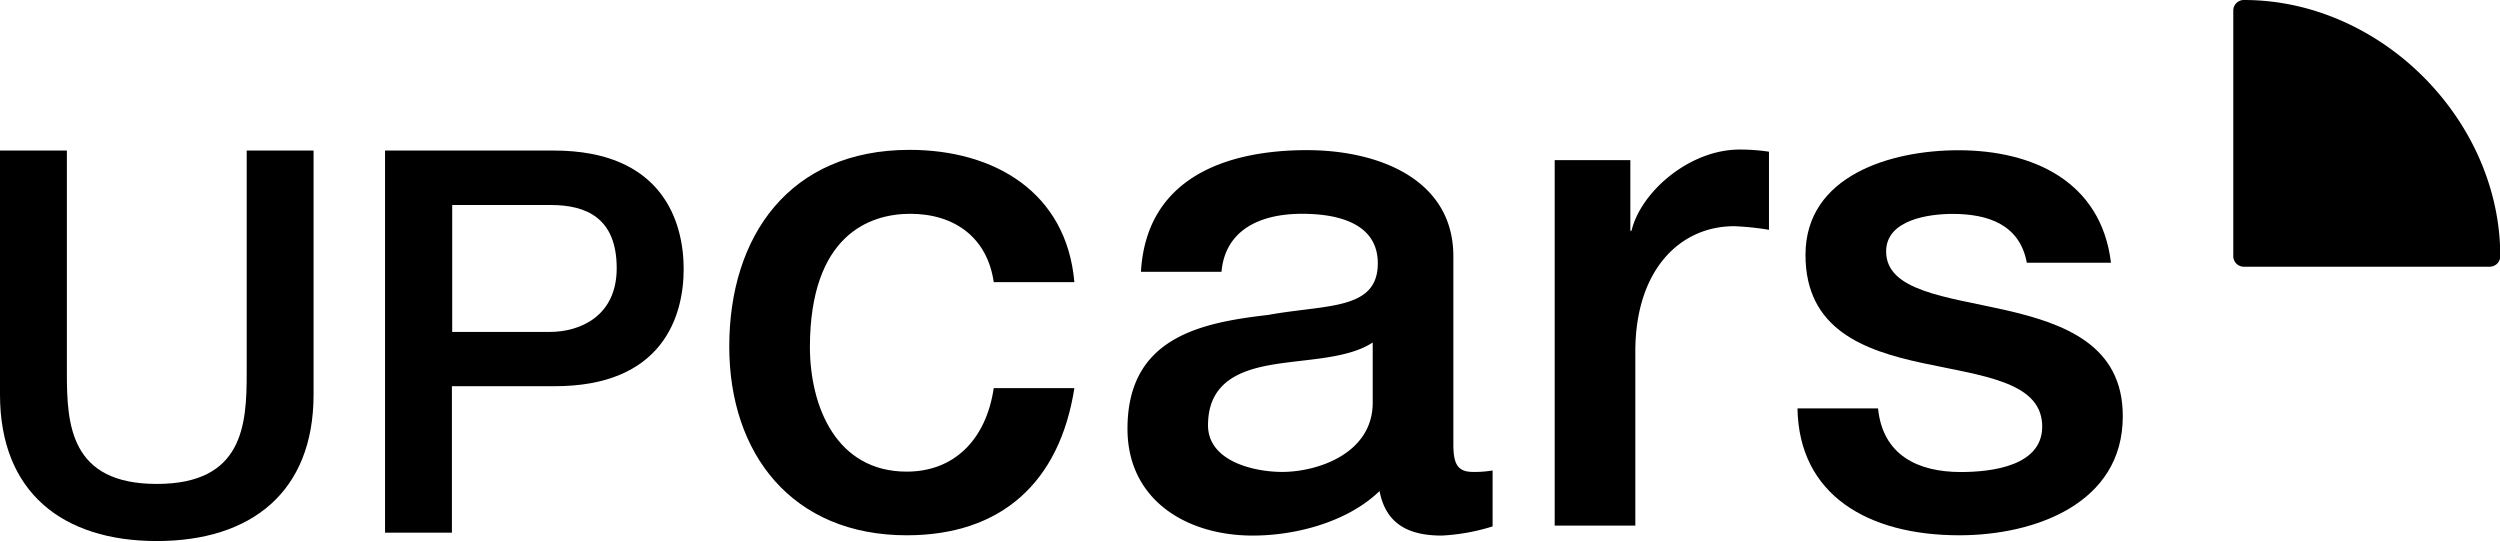
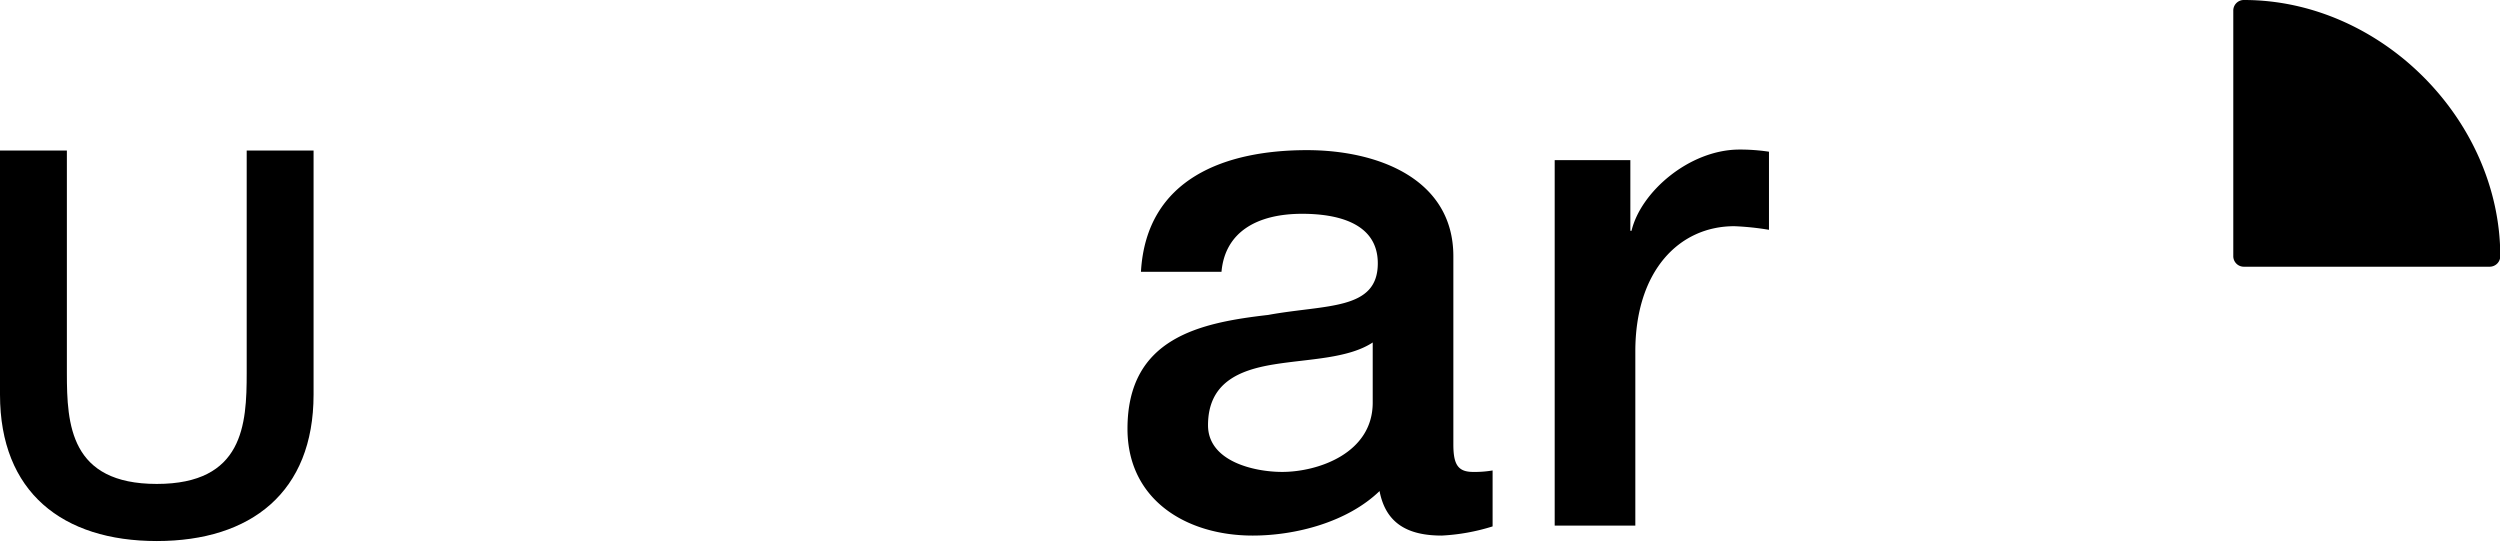
<svg xmlns="http://www.w3.org/2000/svg" id="Capa_1" data-name="Capa 1" viewBox="0 0 256.08 55.49">
  <path d="M25.27,38.22c0,5.26-.33,11.35-9.21,11.35S6.85,43.48,6.85,38.22V15.42H0v25c0,10,6.41,15,16.06,15s16.06-5,16.06-15v-25H25.27Z" />
-   <path d="M56.71,15.42H39.44V54.56h6.85v-15H56.71c11.18.05,13.32-7.18,13.32-12S67.89,15.42,56.71,15.42ZM56.32,34h-10V21H56.43c3.62,0,6.74,1.32,6.74,6.47C63.17,32.41,59.39,34,56.32,34Z" />
  <path d="M229.86,0a1.08,1.08,0,0,0-1.1,1.11v25.1a1.08,1.08,0,0,0,1.1,1.11H255a1.09,1.09,0,0,0,1.11-1.11C256.08,12.23,243.85,0,229.86,0Z" />
-   <path d="M93.24,21.9c4.56,0,7.9,2.46,8.55,7h8.26c-.8-9.2-8.19-13.55-16.88-13.55-12.31,0-18.47,8.84-18.47,20.14,0,11,6.44,19.34,18.18,19.34,9.63,0,15.65-5.36,17.17-15.07h-8.26c-.8,5.36-4.13,8.55-8.91,8.55-7.17,0-9.92-6.59-9.92-12.82C83,24.15,89,21.9,93.24,21.9Z" />
  <path d="M148.87,45.51V26.25c0-7.9-7.68-10.87-15-10.87-8.26,0-16.45,2.83-17,12.46h8.25c.36-4.06,3.62-5.94,8.26-5.94,3.33,0,7.75.8,7.75,5.07,0,4.85-5.29,4.2-11.23,5.29-6.95.8-14.41,2.32-14.41,11.66,0,7.32,6.08,10.94,12.82,10.94,4.42,0,9.71-1.38,13-4.56.65,3.4,3,4.56,6.37,4.56a20.85,20.85,0,0,0,5.21-.94V48.19a10.94,10.94,0,0,1-2,.15C149.31,48.34,148.87,47.54,148.87,45.51Zm-8.26-4.27c0,5.22-5.65,7.1-9.27,7.1-2.9,0-7.6-1.09-7.6-4.78,0-4.35,3.18-5.65,6.73-6.23s7.61-.58,10.14-2.25Z" />
  <path d="M167.12,23.64H167V16.4h-7.75V53.84h8.26V36c0-8.26,4.49-12.83,10.14-12.83a28.49,28.49,0,0,1,3.55.37v-8a19.93,19.93,0,0,0-3.12-.22C173,15.38,168.07,19.66,167.12,23.64Z" />
-   <path d="M205.37,31.75c-6.09-1.37-12.17-1.95-12.17-6,0-3.26,4.42-3.84,6.81-3.84,3.62,0,6.88,1.09,7.6,5h8.62c-1-8.33-8-11.52-15.64-11.52-6.81,0-15.65,2.54-15.65,10.72,0,7.61,5.94,9.78,12,11.08s12,1.89,12.24,6.23-5.22,4.93-8.33,4.93c-4.42,0-8-1.74-8.48-6.52h-8.25c.14,8.84,7.17,13,16.58,13,7.75,0,16.74-3.26,16.74-12.17C217.47,35.3,211.38,33.13,205.37,31.75Z" />
</svg>